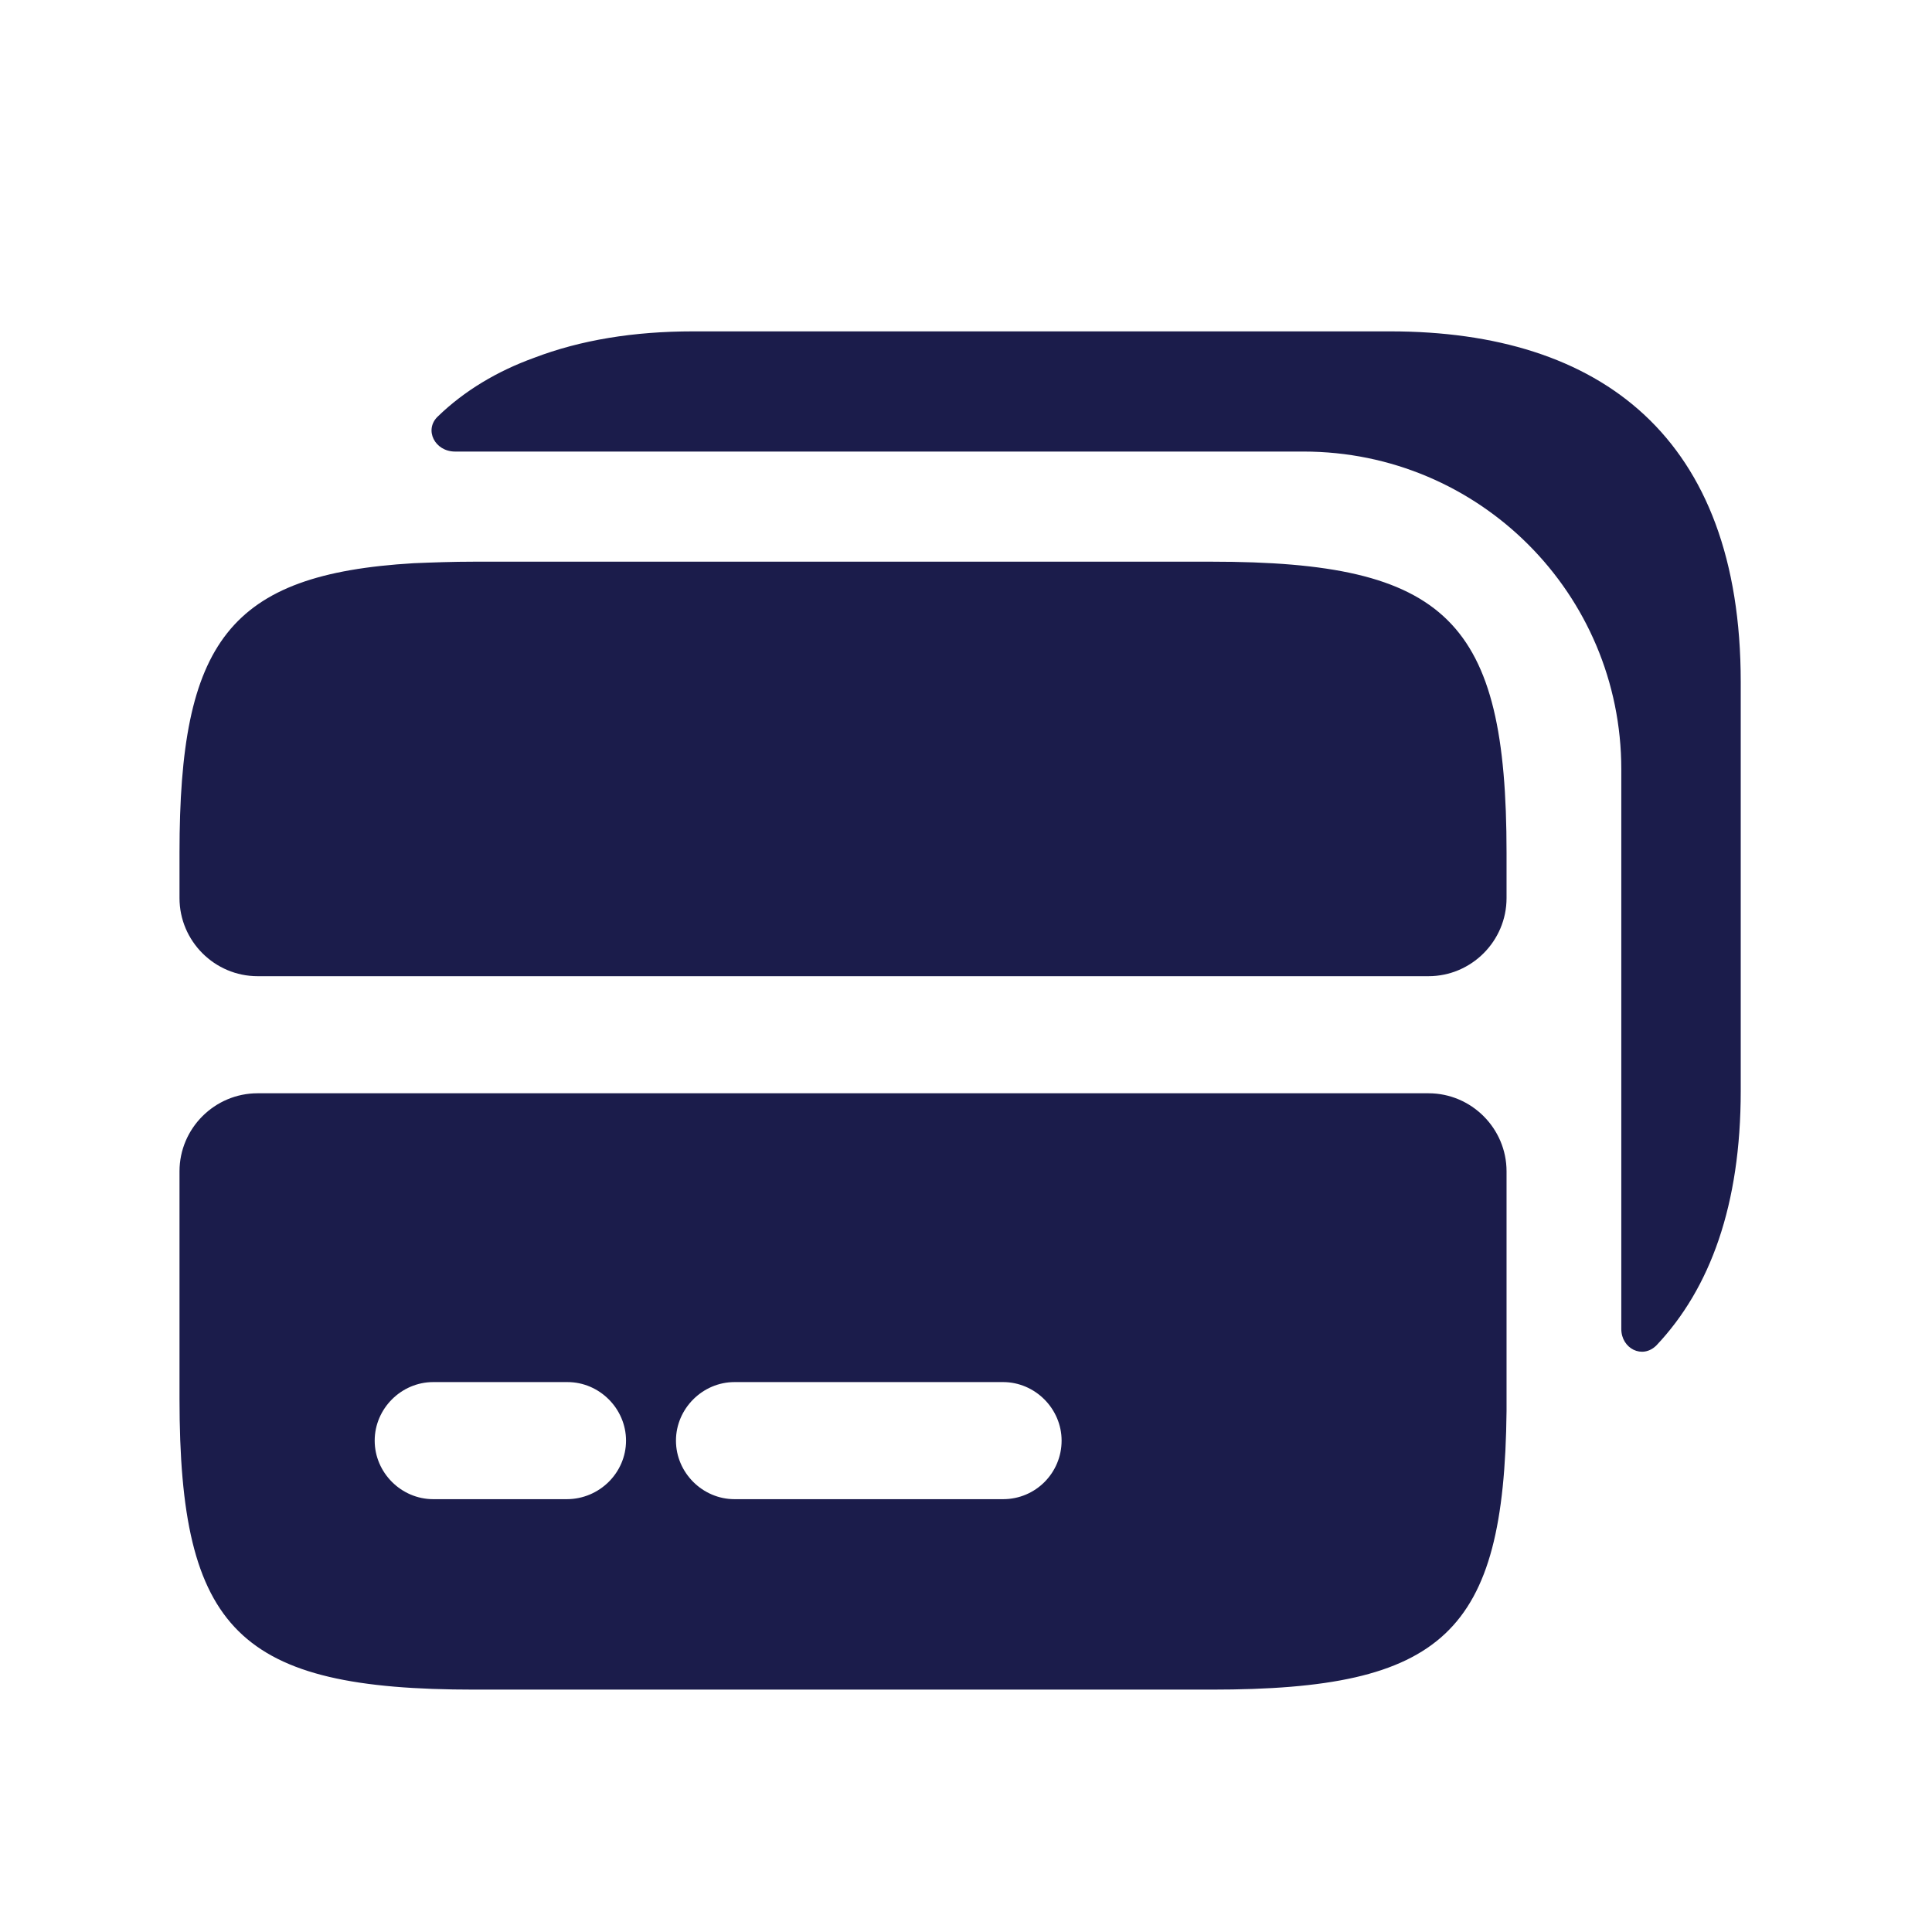
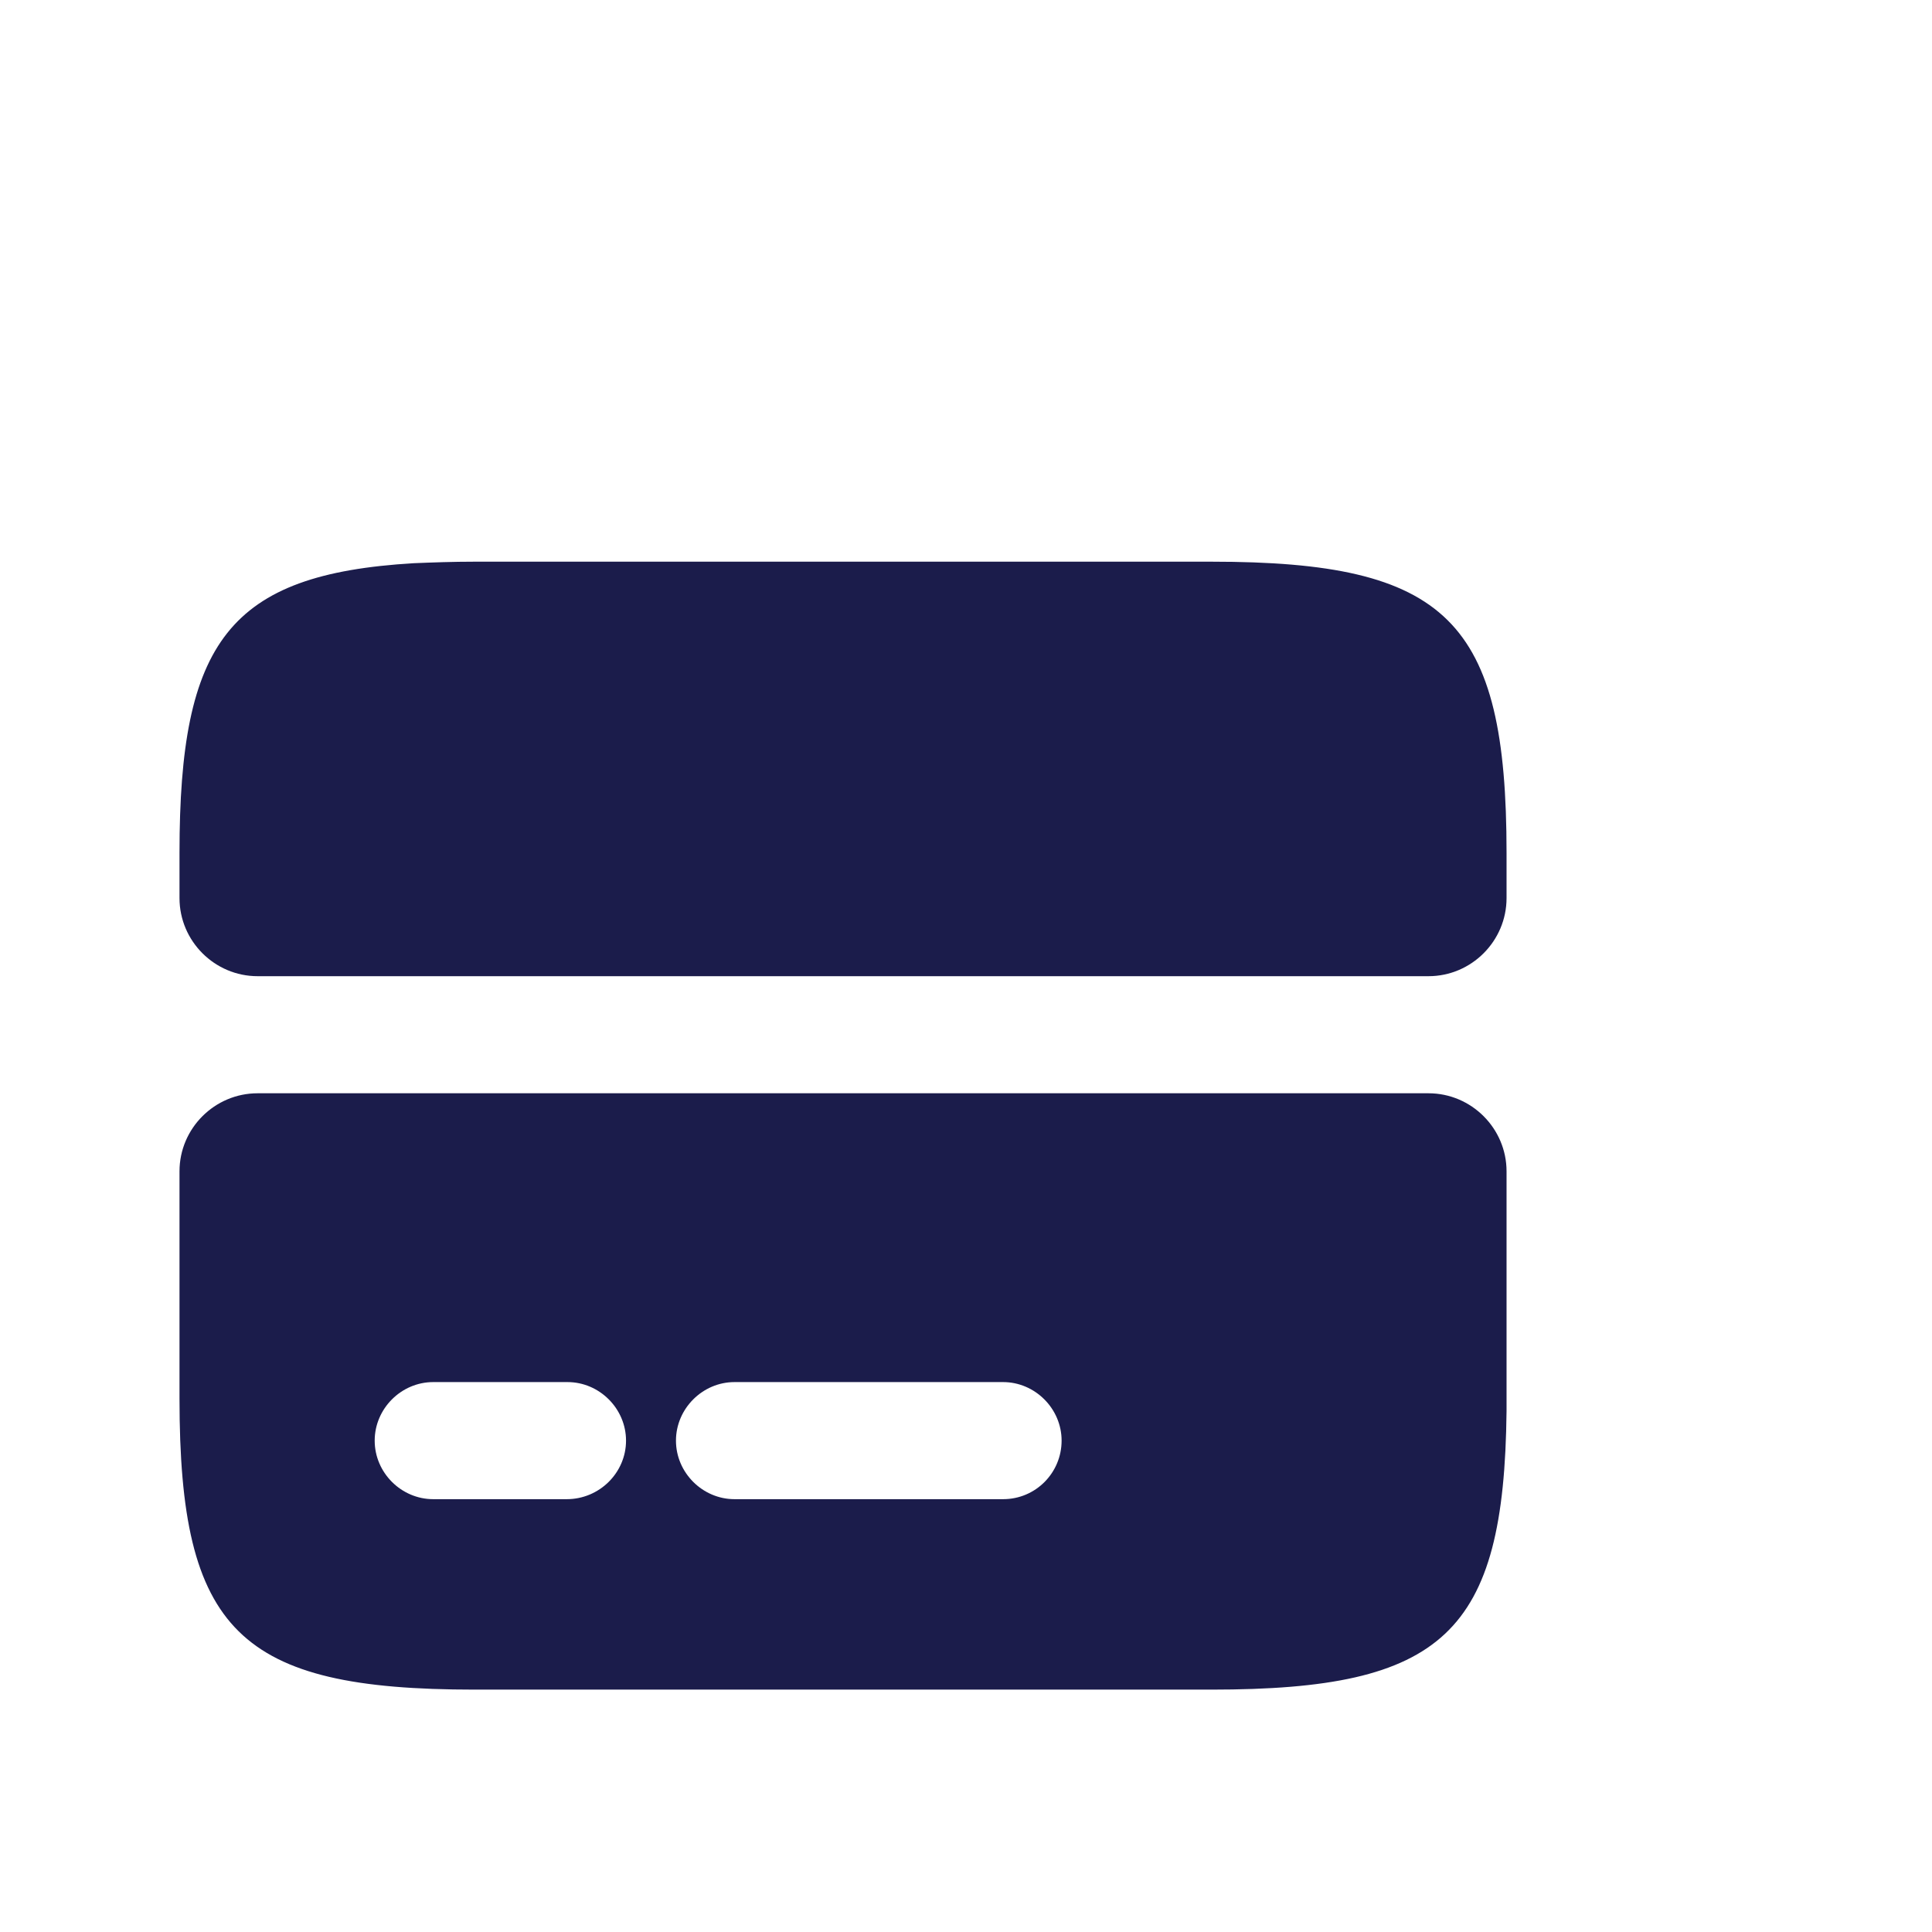
<svg xmlns="http://www.w3.org/2000/svg" width="33" height="33" viewBox="0 0 33 33" fill="none">
  <path d="M20.693 9.594H8.106C7.733 9.594 7.386 9.607 7.066 9.62C3.906 9.807 3.066 10.967 3.066 14.567V15.34C3.066 16.074 3.666 16.674 4.4 16.674H24.4C25.133 16.674 25.733 16.074 25.733 15.34V14.567C25.733 10.594 24.72 9.594 20.693 9.594Z" fill="#1B1C4B" />
  <path d="M4.4 18.674C3.666 18.674 3.066 19.274 3.066 20.007V23.887C3.066 27.86 4.08 28.86 8.106 28.86H20.693C24.653 28.86 25.693 27.901 25.733 24.101V20.007C25.733 19.274 25.133 18.674 24.4 18.674H4.4ZM9.68 25.607H7.4C6.853 25.607 6.4 25.154 6.4 24.607C6.4 24.061 6.853 23.607 7.4 23.607H9.693C10.24 23.607 10.693 24.061 10.693 24.607C10.693 25.154 10.24 25.607 9.68 25.607ZM17.133 25.607H12.546C12 25.607 11.546 25.154 11.546 24.607C11.546 24.061 12 23.607 12.546 23.607H17.133C17.68 23.607 18.133 24.061 18.133 24.607C18.133 25.154 17.693 25.607 17.133 25.607Z" fill="#1B1C4B" />
-   <path d="M29.733 18.634V11.647C29.733 7.473 27.346 5.66 23.746 5.66H11.839C10.826 5.66 9.919 5.807 9.119 6.113C8.493 6.34 7.933 6.673 7.479 7.113C7.239 7.34 7.426 7.713 7.773 7.713H22.266C25.266 7.713 27.693 10.14 27.693 13.14V22.7C27.693 23.034 28.053 23.22 28.293 22.98C29.213 22.007 29.733 20.58 29.733 18.634Z" fill="#1B1C4B" />
</svg>